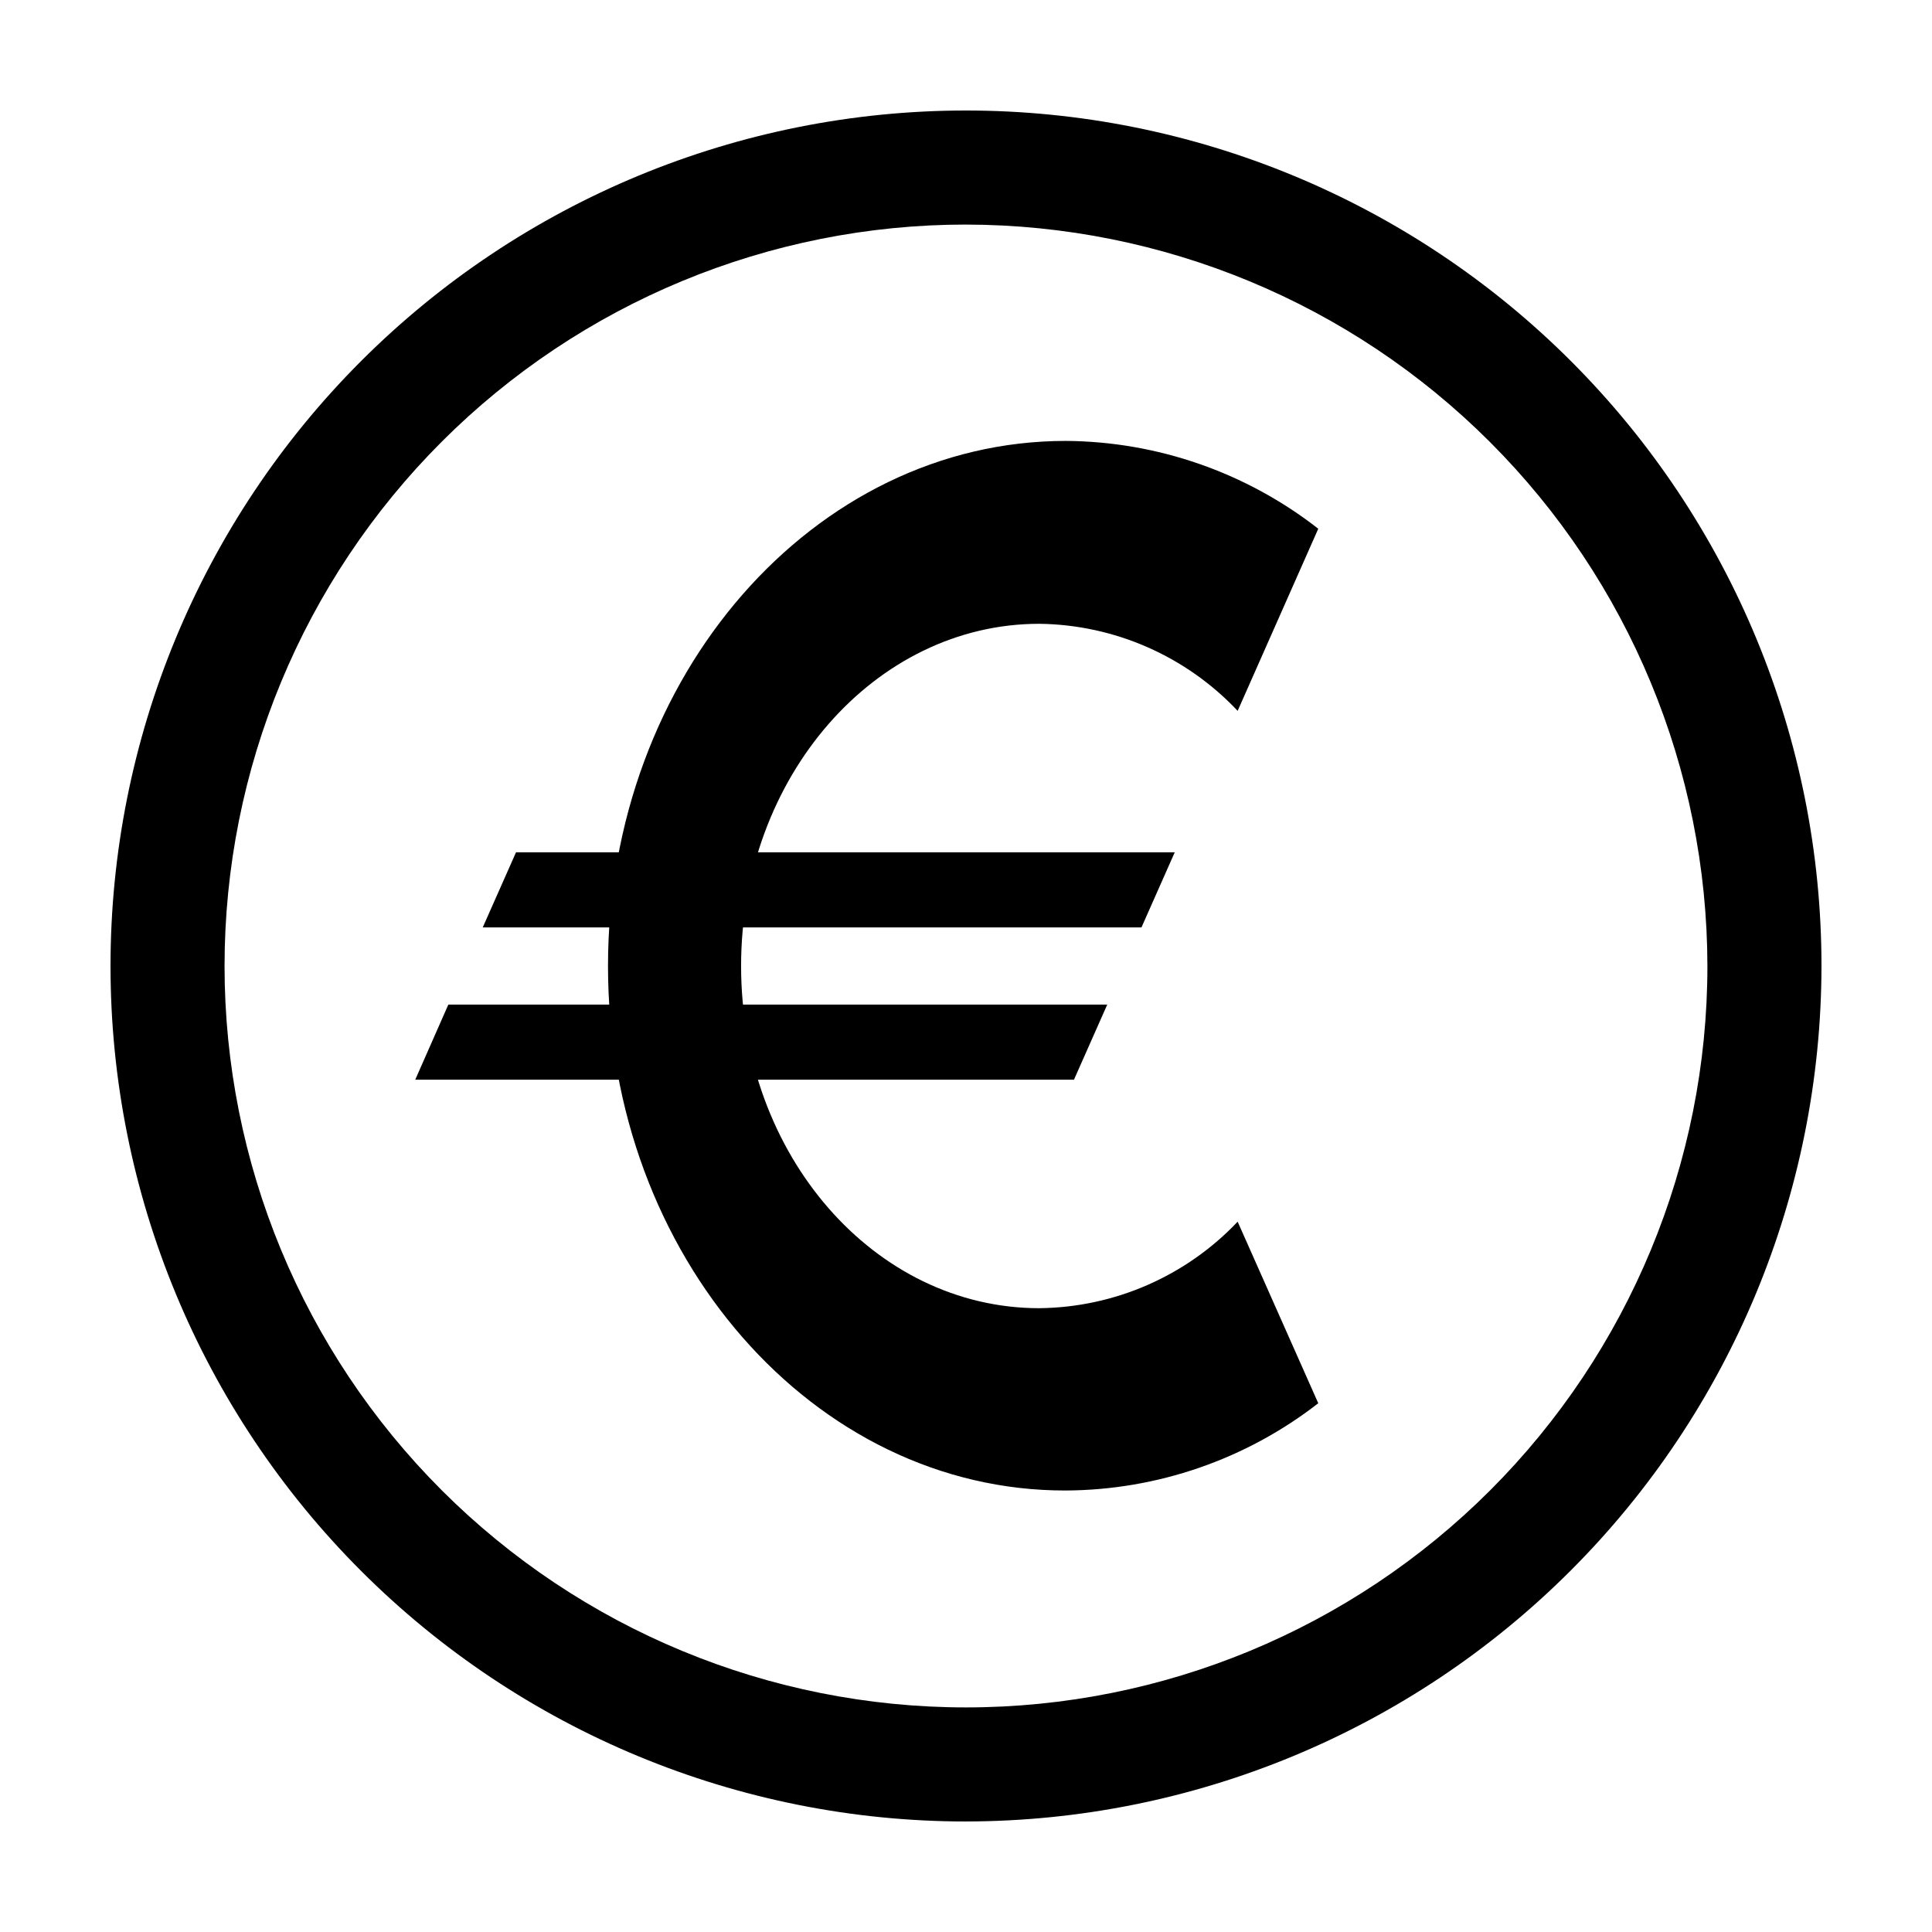
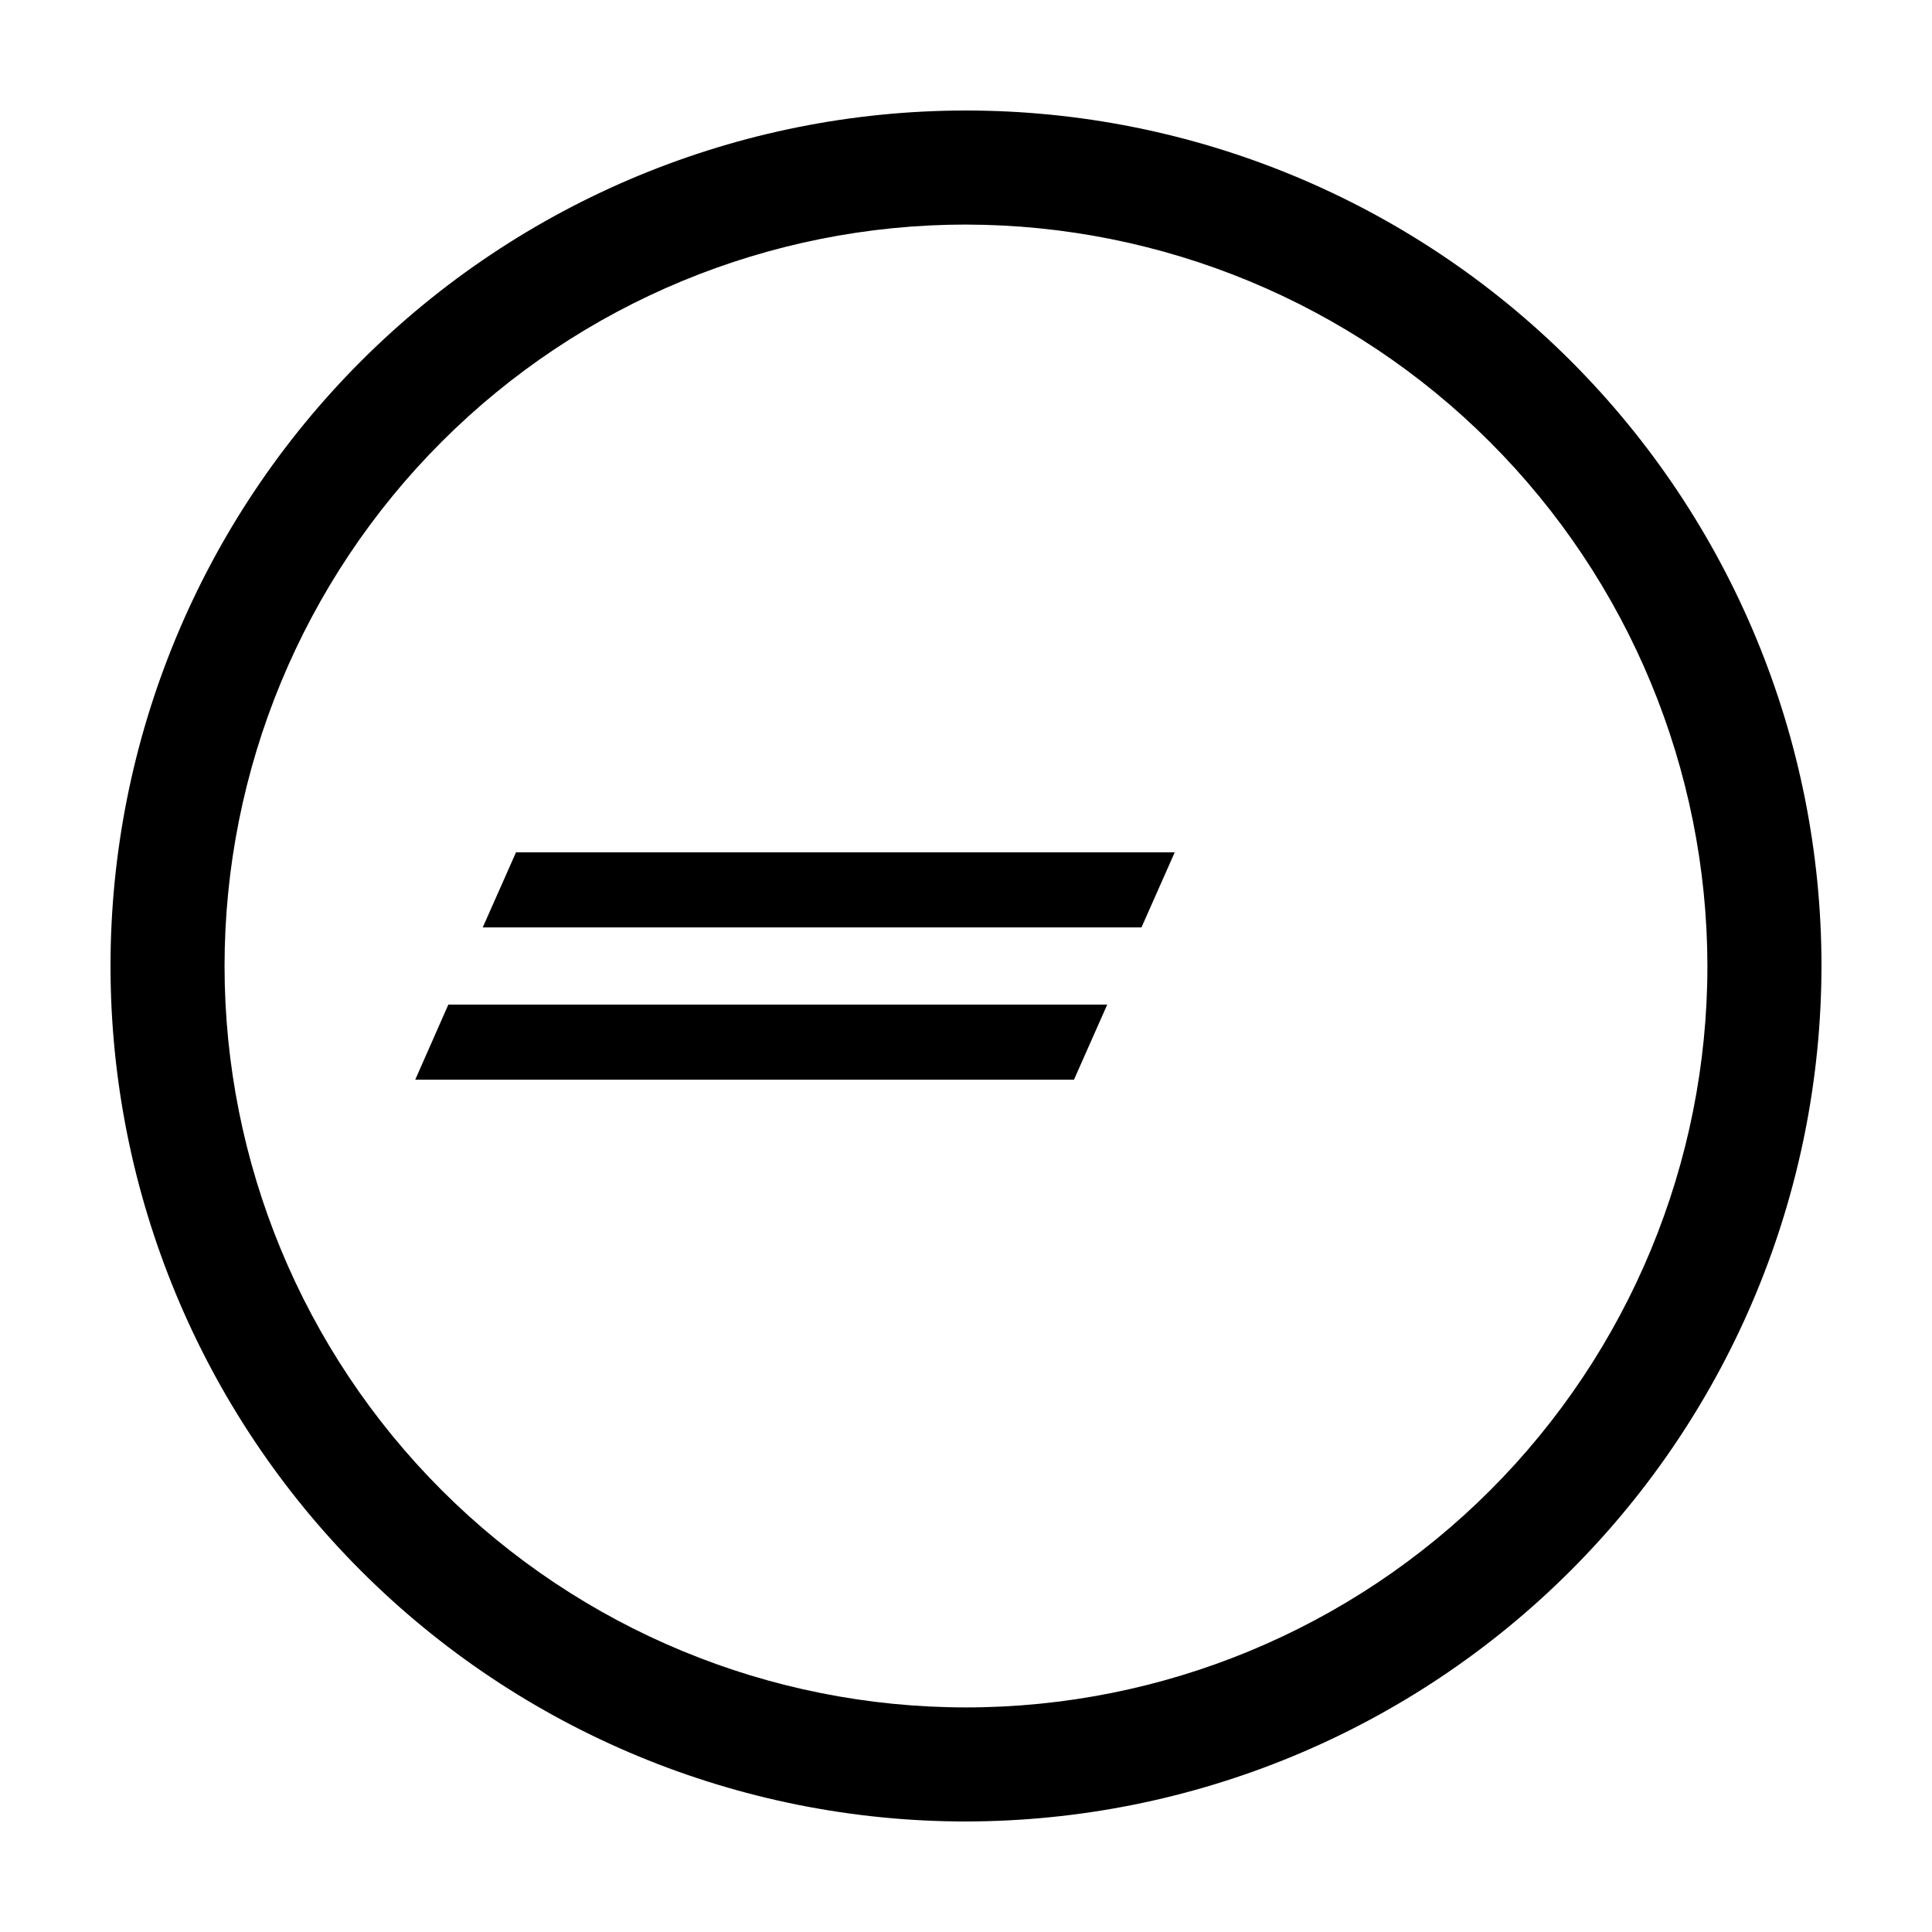
<svg xmlns="http://www.w3.org/2000/svg" fill="#000000" width="800px" height="800px" version="1.1" viewBox="144 144 512 512">
  <g>
    <path d="m400 626.71c-60.129 0-117.8-23.883-160.31-66.402-42.516-42.516-66.402-100.18-66.402-160.31 0-60.129 23.887-117.8 66.402-160.31s100.18-66.402 160.31-66.402c60.125 0 117.79 23.887 160.31 66.402 42.52 42.516 66.402 100.18 66.402 160.31-0.066 60.105-23.973 117.73-66.477 160.23-42.5 42.504-100.13 66.41-160.23 66.477zm0-423.2c-52.113 0-102.09 20.703-138.94 57.551s-57.551 86.824-57.551 138.94c0 52.109 20.703 102.09 57.551 138.93s86.824 57.551 138.94 57.551c52.109 0 102.09-20.703 138.93-57.551s57.551-86.824 57.551-138.93c-0.066-52.094-20.789-102.03-57.625-138.86-36.832-36.836-86.77-57.559-138.86-57.625z" />
-     <path d="m471.99 467.76 21.363 48.113c-19.141 14.879-42.664 23.008-66.906 23.125-66.754 0.152-121.32-62.121-121.32-139 0-76.883 54.562-139.15 121.32-139.15 24.258 0.16 47.785 8.344 66.906 23.273l-21.363 48.266c-13.66-14.5-32.625-22.828-52.547-23.074-43.629 0-79.047 40.656-79.047 90.688 0 50.027 35.266 90.688 79.047 90.688v-0.004c19.898-0.207 38.859-8.48 52.547-22.922z" />
    <path d="m455.32 369.87-8.816 19.898h-174.57l8.816-19.898z" />
    <path d="m437.43 410.23-8.816 19.898h-174.57l8.77-19.898z" />
  </g>
</svg>